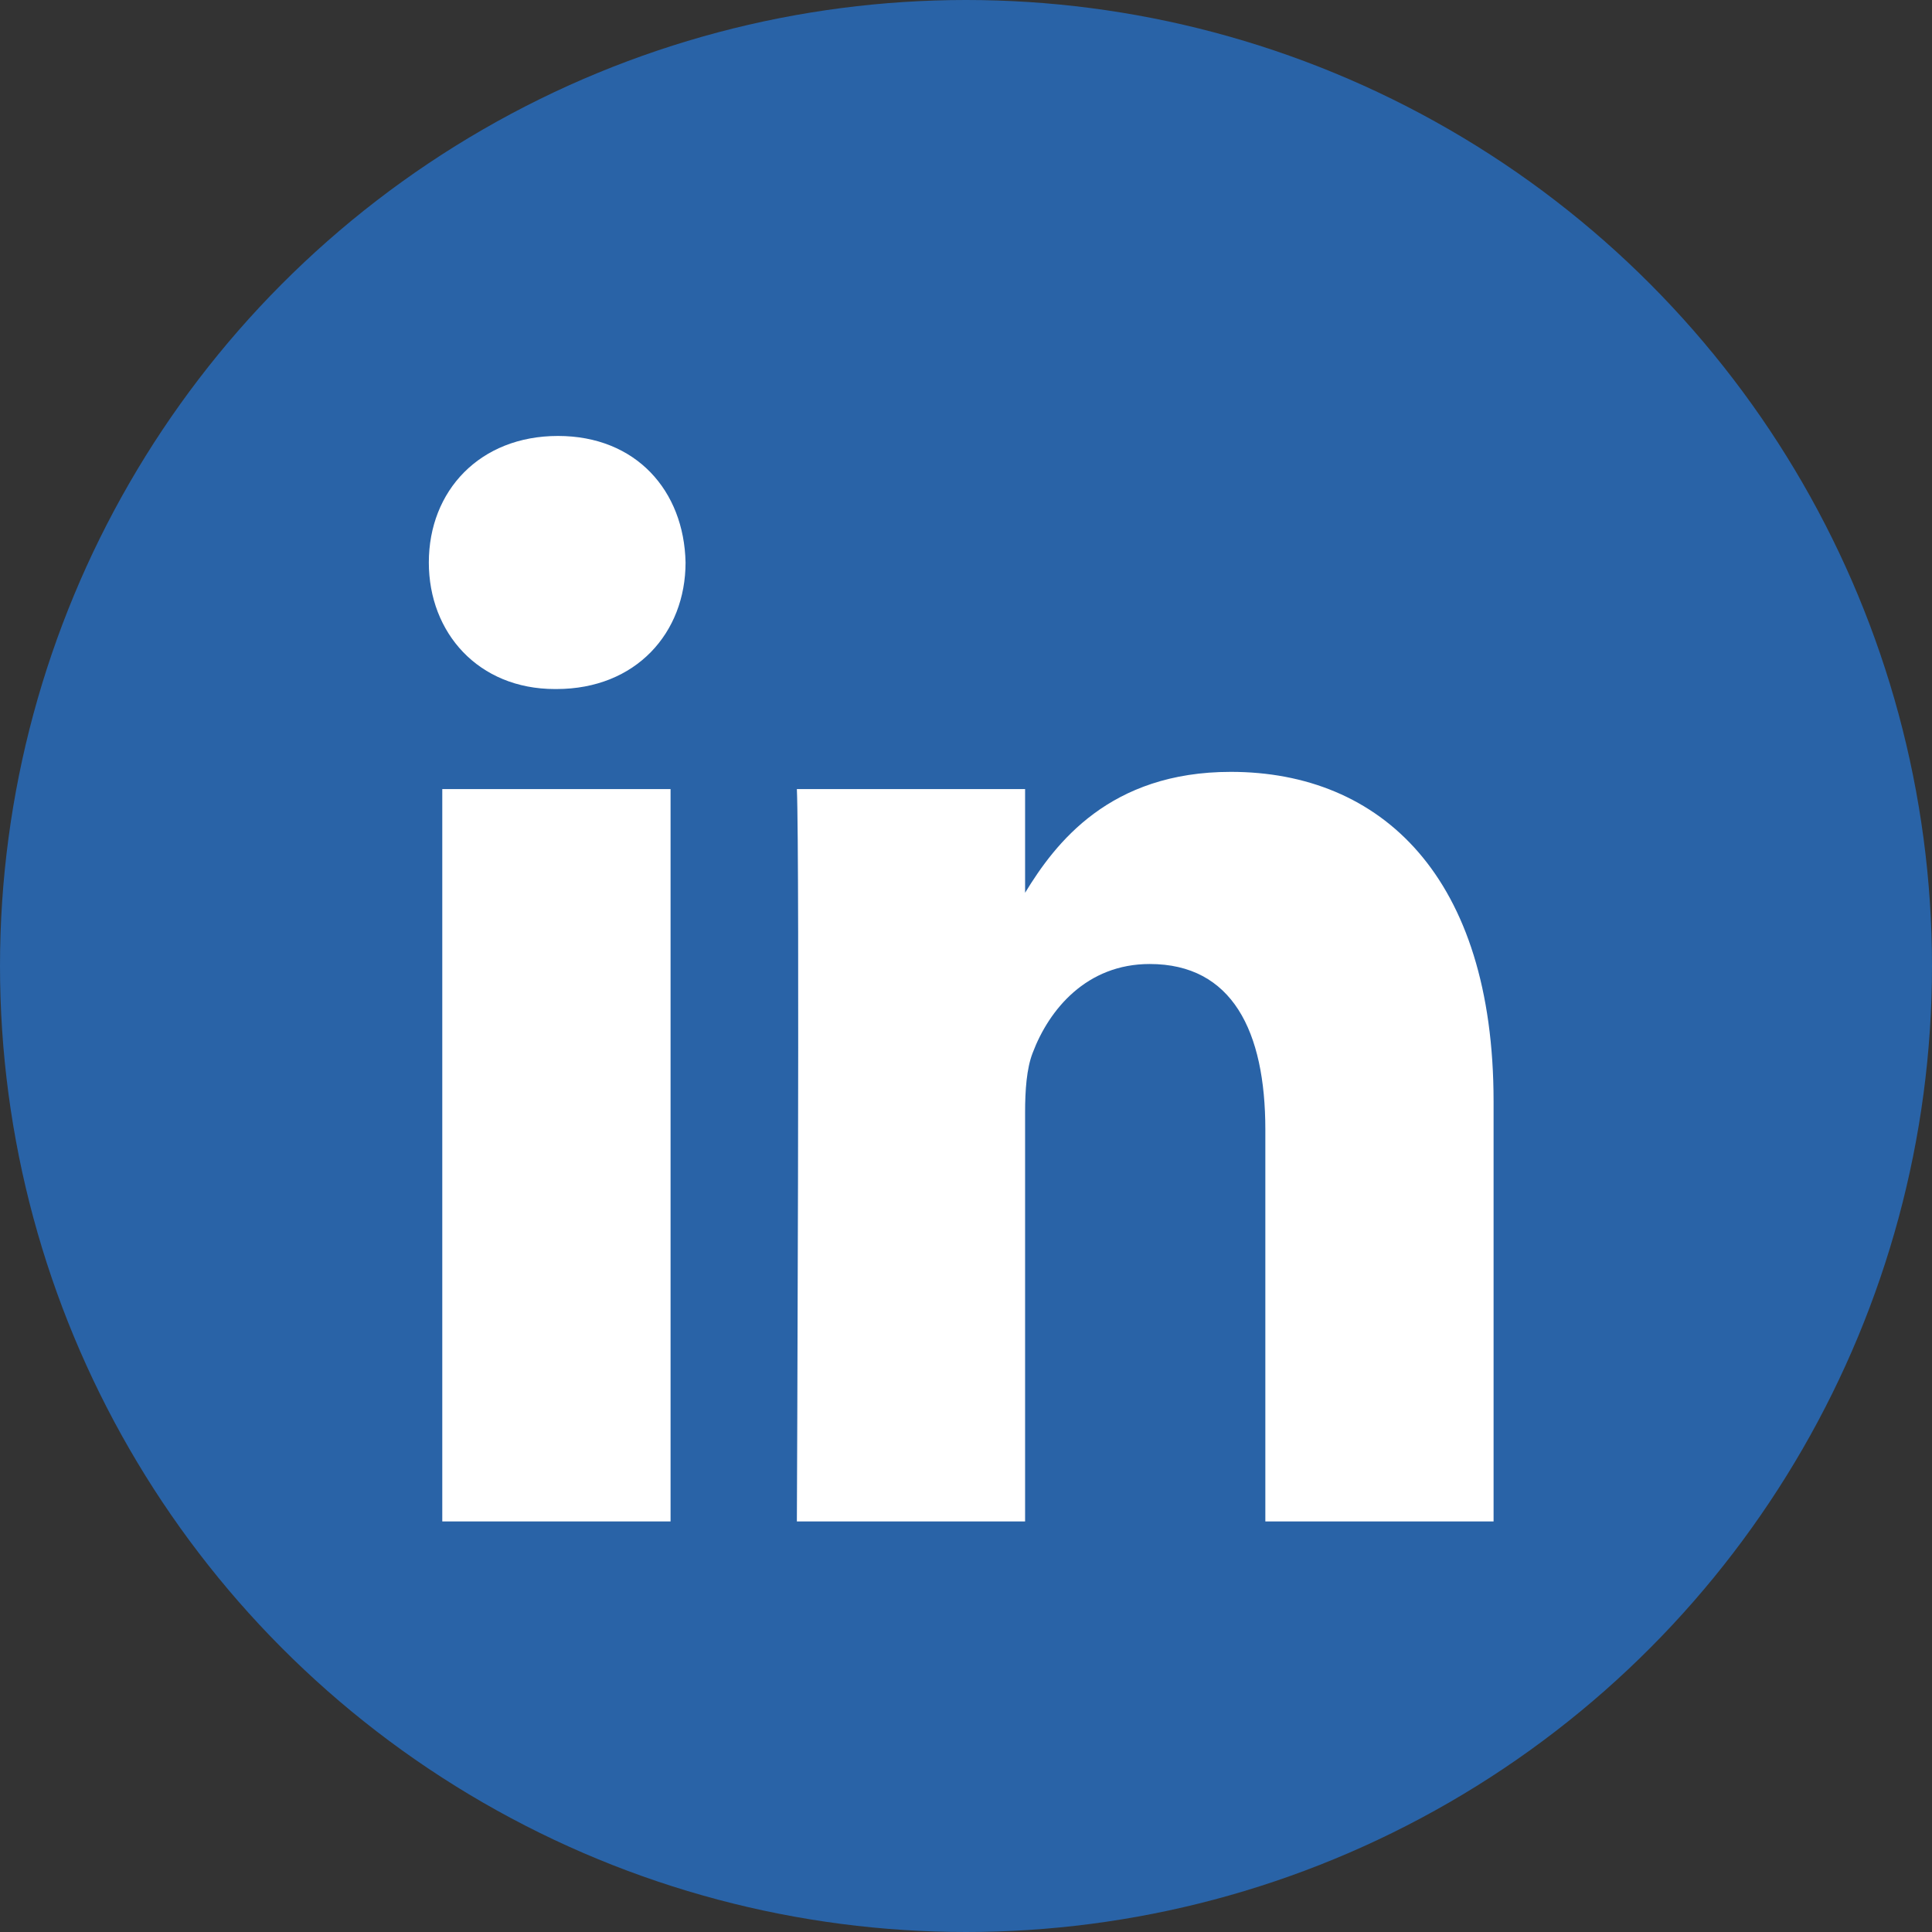
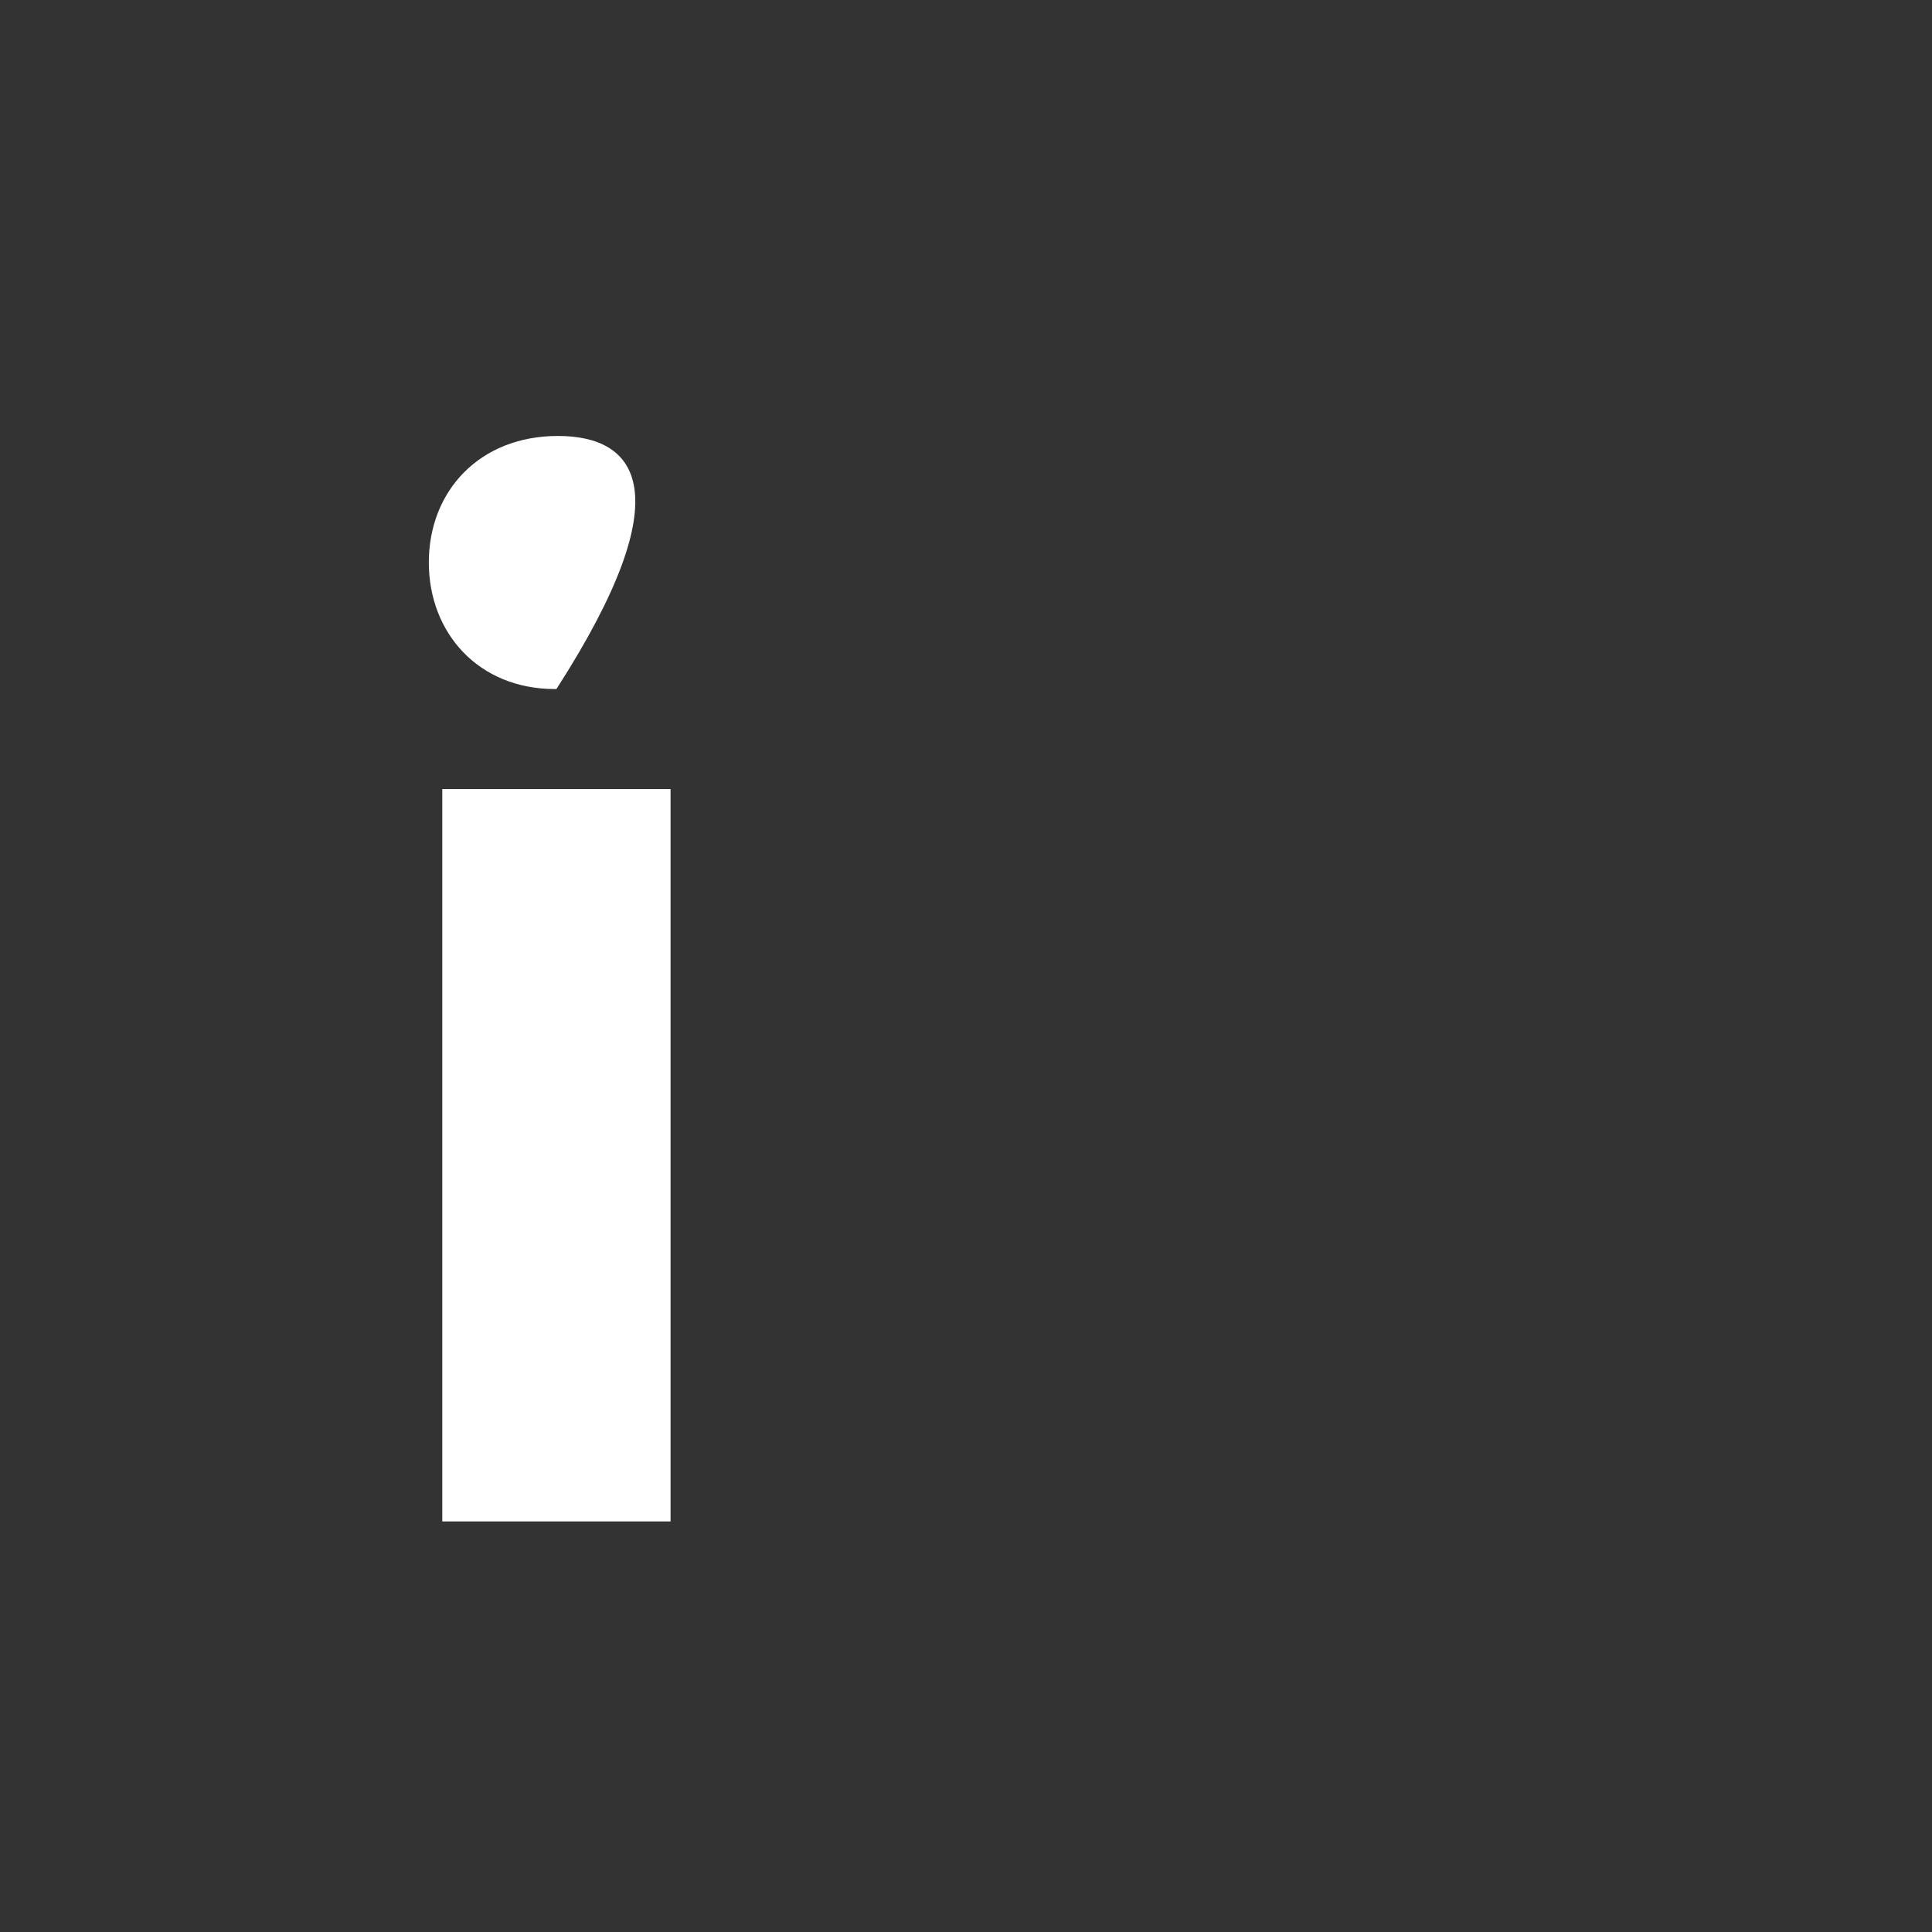
<svg xmlns="http://www.w3.org/2000/svg" xmlns:ns1="http://sodipodi.sourceforge.net/DTD/sodipodi-0.dtd" xmlns:ns2="http://www.inkscape.org/namespaces/inkscape" height="360" style="clip-rule:evenodd;fill-rule:evenodd;stroke-linejoin:round;stroke-miterlimit:2" version="1.1" viewBox="0 0 360 360" width="360" xml:space="preserve" id="svg1" ns1:docname="in-like.svg" ns2:version="1.3.2 (091e20ef0f, 2023-11-25)">
  <rect x="0" y="0" width="360" height="360" fill="#333333" stroke="none" />
  <ns1:namedview id="namedview1" pagecolor="#ffffff" bordercolor="#666666" borderopacity="1.0" ns2:showpageshadow="2" ns2:pageopacity="0.0" ns2:pagecheckerboard="0" ns2:deskcolor="#d1d1d1" ns2:zoom="3.4055556" ns2:cx="179.85318" ns2:cy="180" ns2:window-width="2560" ns2:window-height="1412" ns2:window-x="0" ns2:window-y="0" ns2:window-maximized="1" ns2:current-layer="svg1" />
  <defs id="defs1" />
-   <circle style="opacity:0.91;fill:#2867b2;fill-opacity:1;stroke:#ffaaaa;stroke-width:0" id="path2" cx="180" cy="180" r="180" />
  <g id="g5891" transform="matrix(0.496,0,0,0.529,52.13,52.52)">
    <g id="shapes">
      <rect height="257.962" id="rect11" style="fill:#ffffff" width="85.76" x="61.053" y="178.667" />
-       <path d="M 104.512,54.28 C 75.171,54.28 56,73.57 56,98.853 c 0,24.752 18.588,44.574 47.377,44.574 h 0.554 c 29.903,0 48.516,-19.822 48.516,-44.574 C 151.892,73.57 133.836,54.28 104.512,54.28 Z" id="path13-0" style="fill:#ffffff;fill-rule:nonzero" />
-       <path d="m 357.278,172.601 c -45.49,0 -65.866,25.017 -77.276,42.589 v -36.523 h -85.738 c 1.137,24.197 0,257.961 0,257.961 h 85.737 V 292.564 c 0,-7.711 0.554,-15.42 2.827,-20.931 6.188,-15.4 20.305,-31.352 43.993,-31.352 31.012,0 43.436,23.664 43.436,58.327 v 138.02 h 85.741 v -147.93 c 0,-79.237 -42.305,-116.097 -98.72,-116.097 z" id="path15" style="fill:#ffffff;fill-rule:nonzero" />
+       <path d="M 104.512,54.28 C 75.171,54.28 56,73.57 56,98.853 c 0,24.752 18.588,44.574 47.377,44.574 h 0.554 C 151.892,73.57 133.836,54.28 104.512,54.28 Z" id="path13-0" style="fill:#ffffff;fill-rule:nonzero" />
    </g>
  </g>
</svg>